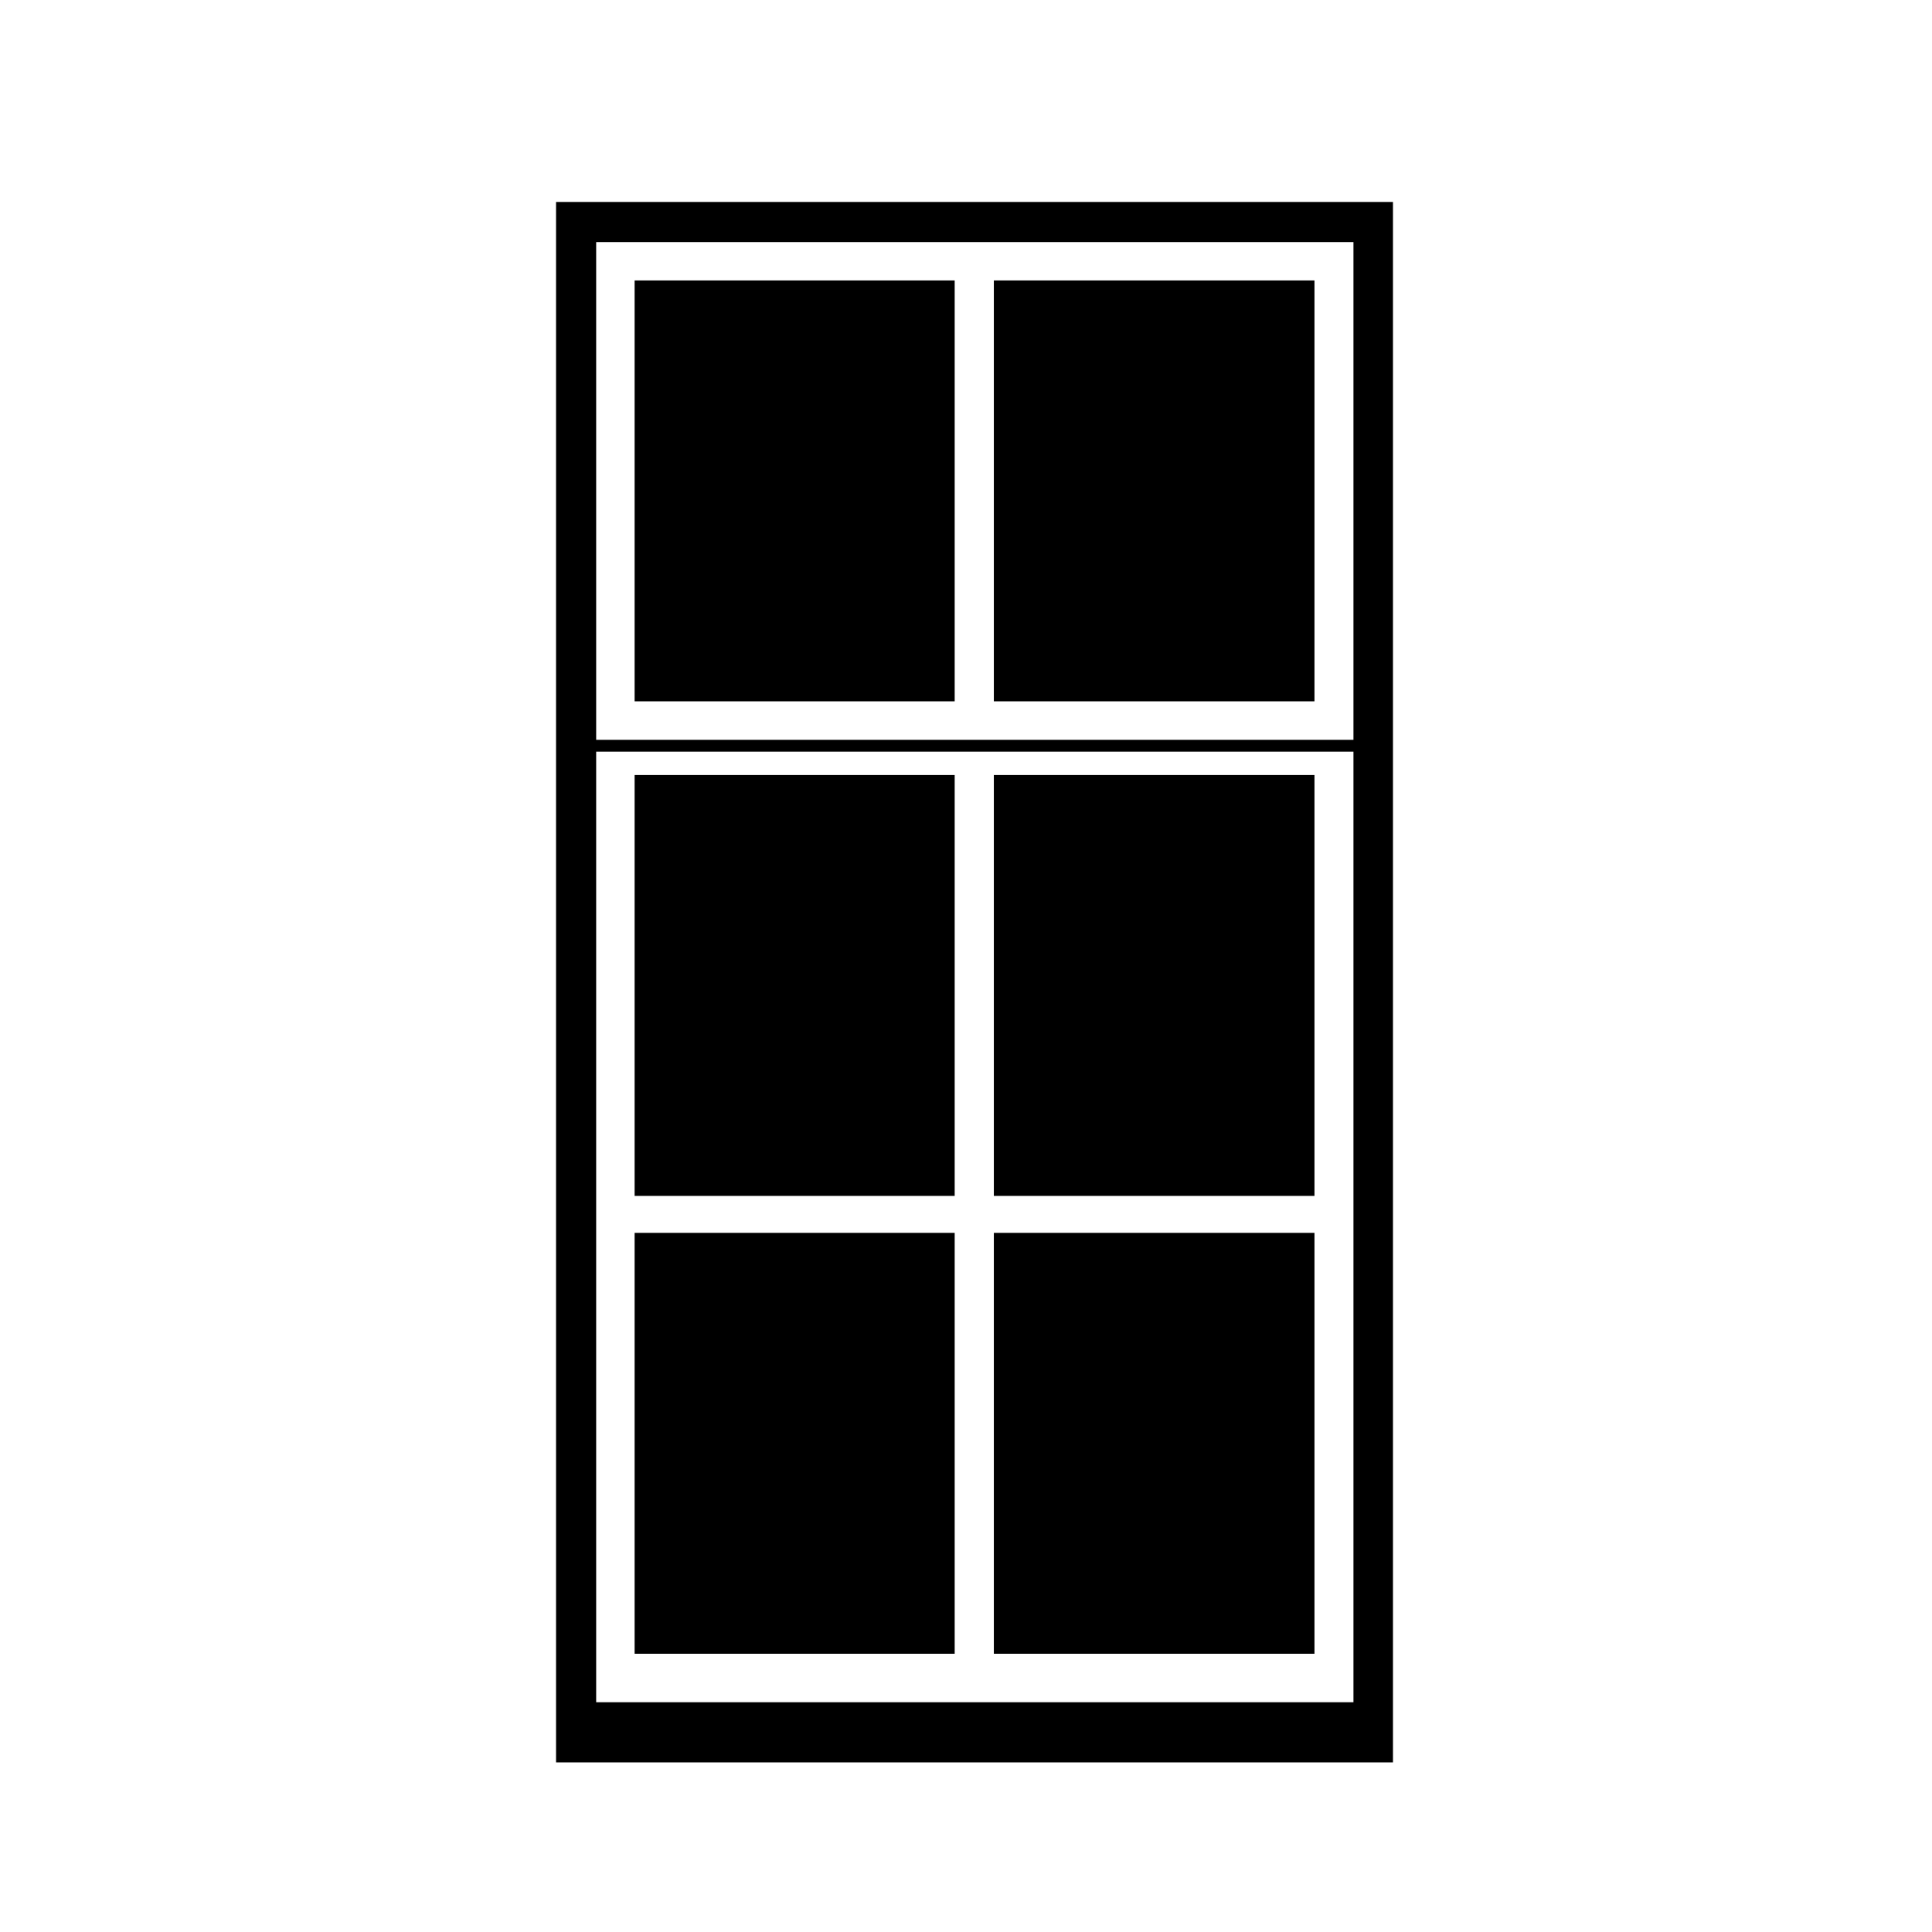
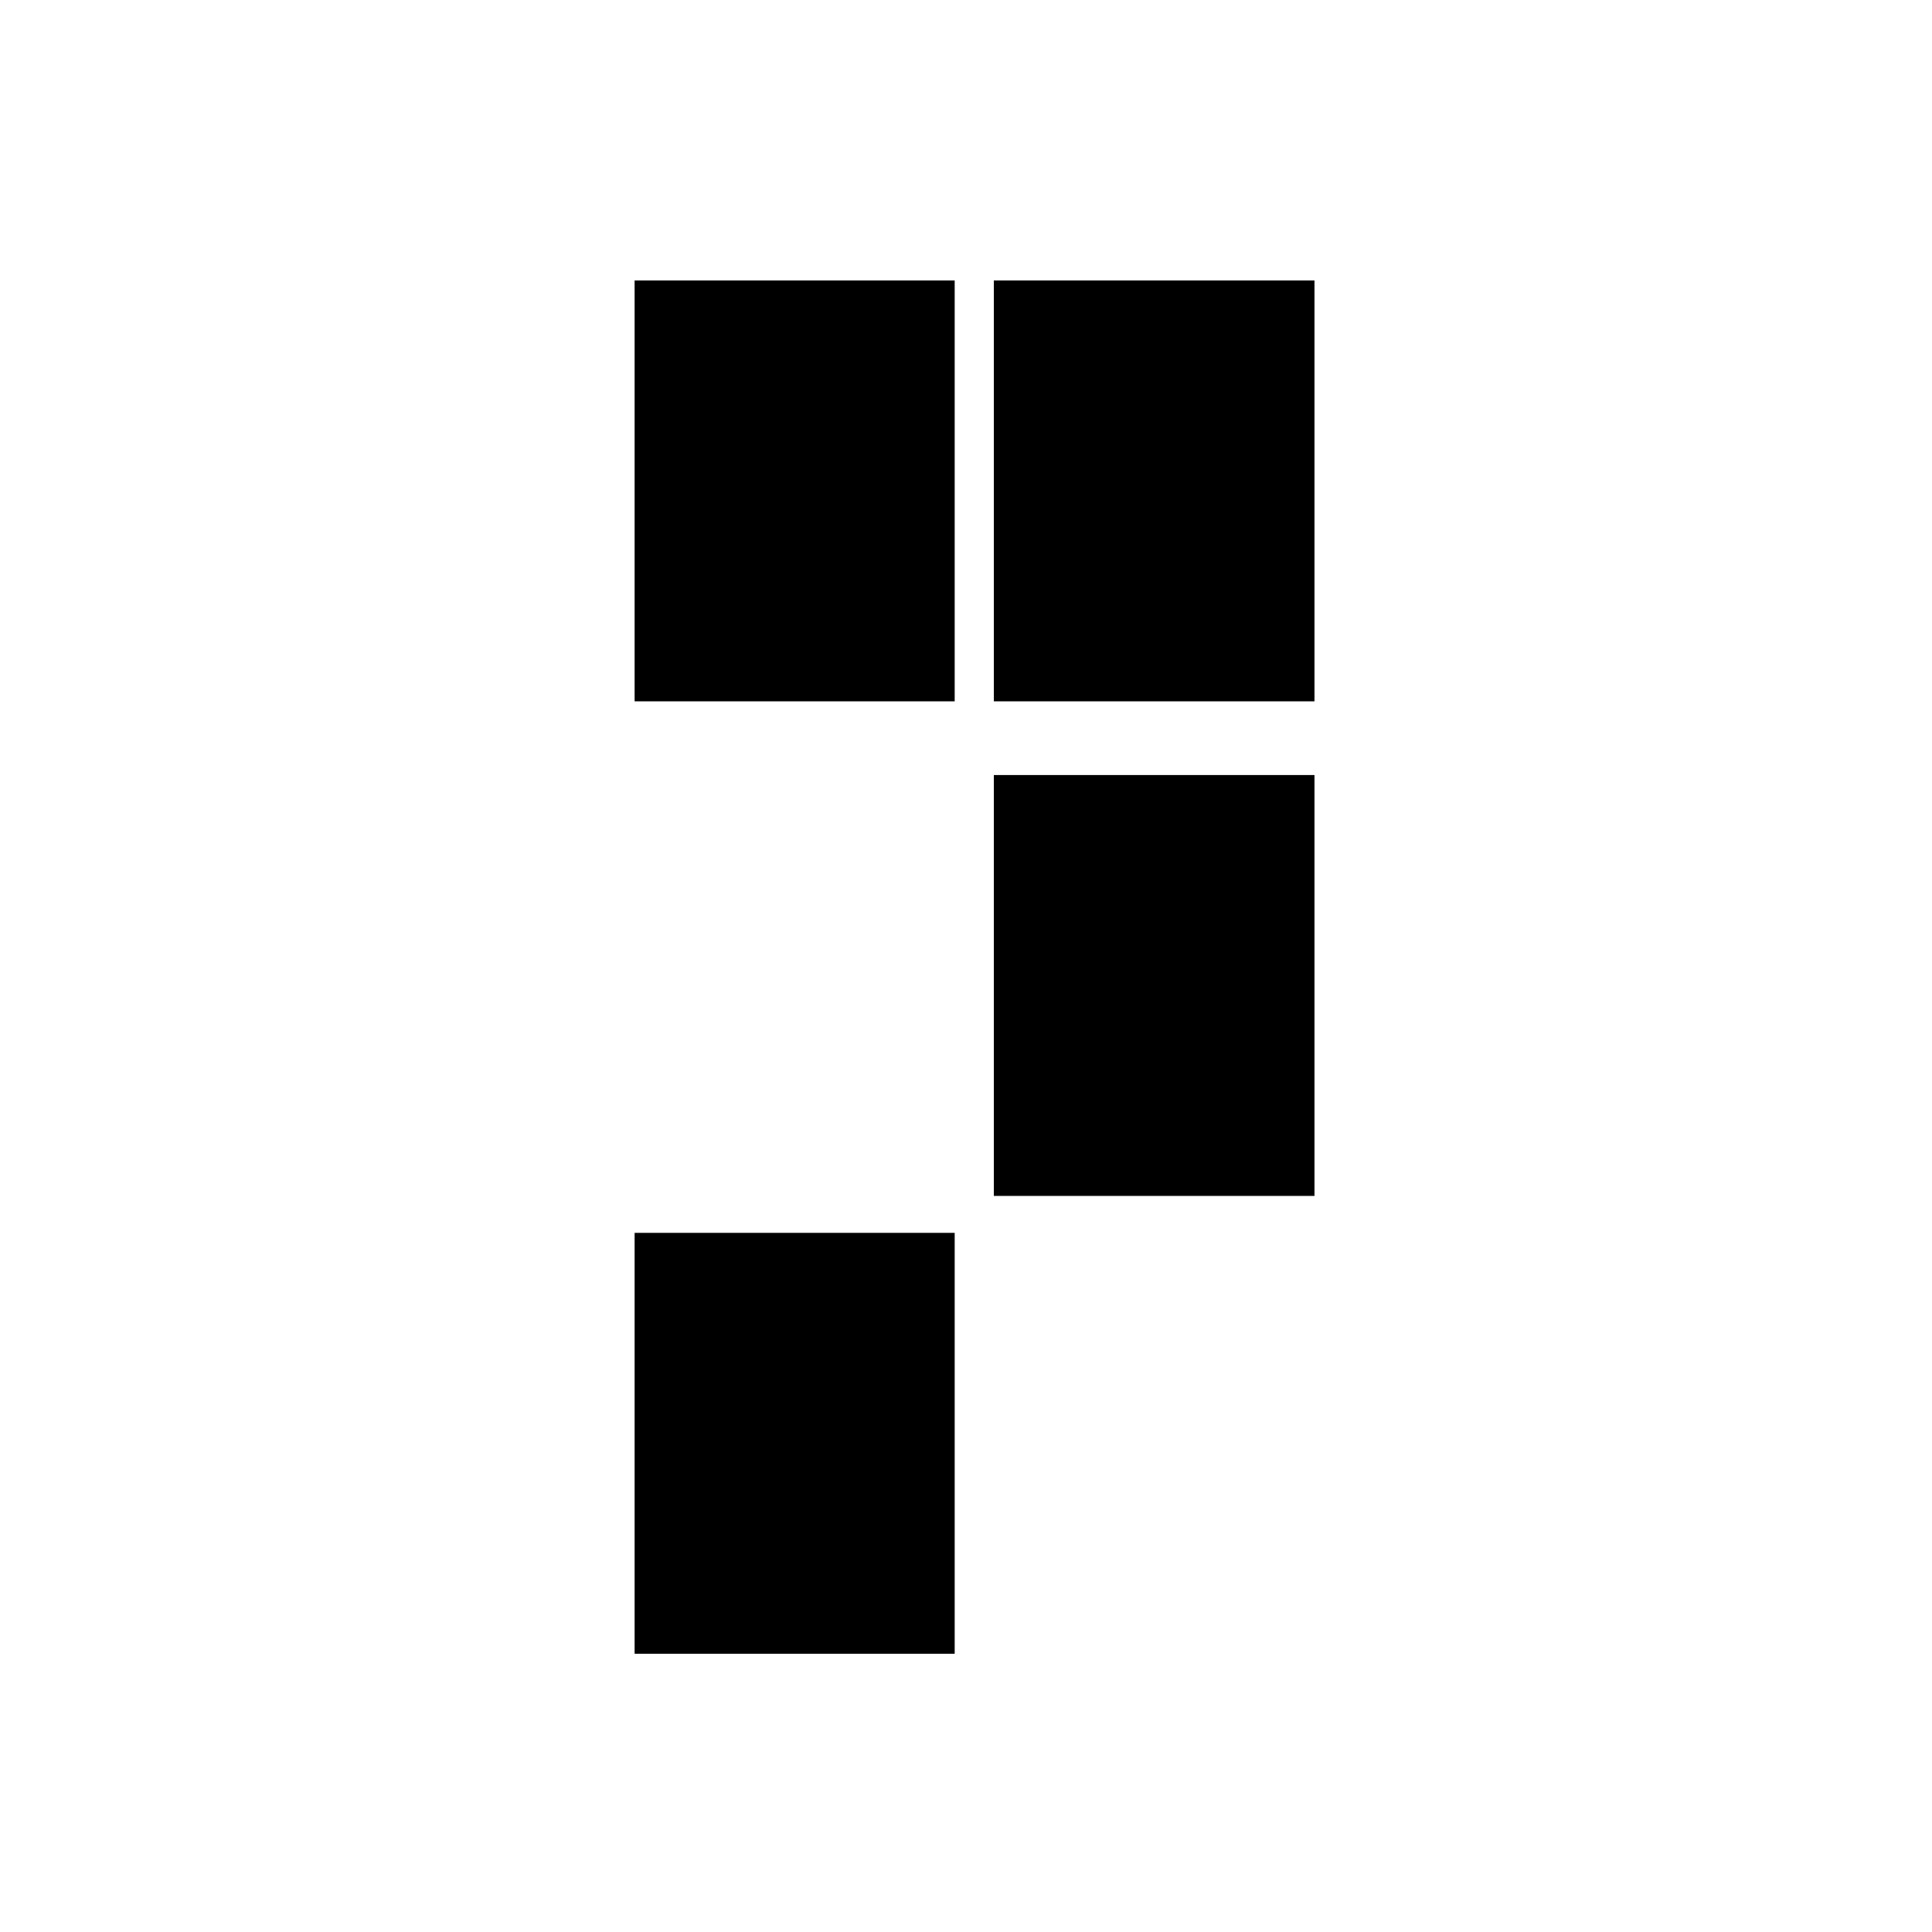
<svg xmlns="http://www.w3.org/2000/svg" fill="#000000" width="800px" height="800px" version="1.1" viewBox="144 144 512 512">
  <g>
-     <path d="m513.16 197.52h-221.8v413.53h221.79v-413.53zm-10.48 397.59h-200.69v-251.91h200.69zm0-255.05h-200.69v-131.91h200.69z" />
    <path d="m312.18 218.32h84.82v111.54h-84.82z" />
-     <path d="m312.18 349.39h84.82v111.54h-84.82z" />
    <path d="m407.38 218.32h84.969v111.54h-84.969z" />
    <path d="m312.18 470.72h84.82v111.54h-84.82z" />
-     <path d="m407.38 470.72h84.969v111.54h-84.969z" />
    <path d="m407.38 349.39h84.969v111.54h-84.969z" />
  </g>
</svg>